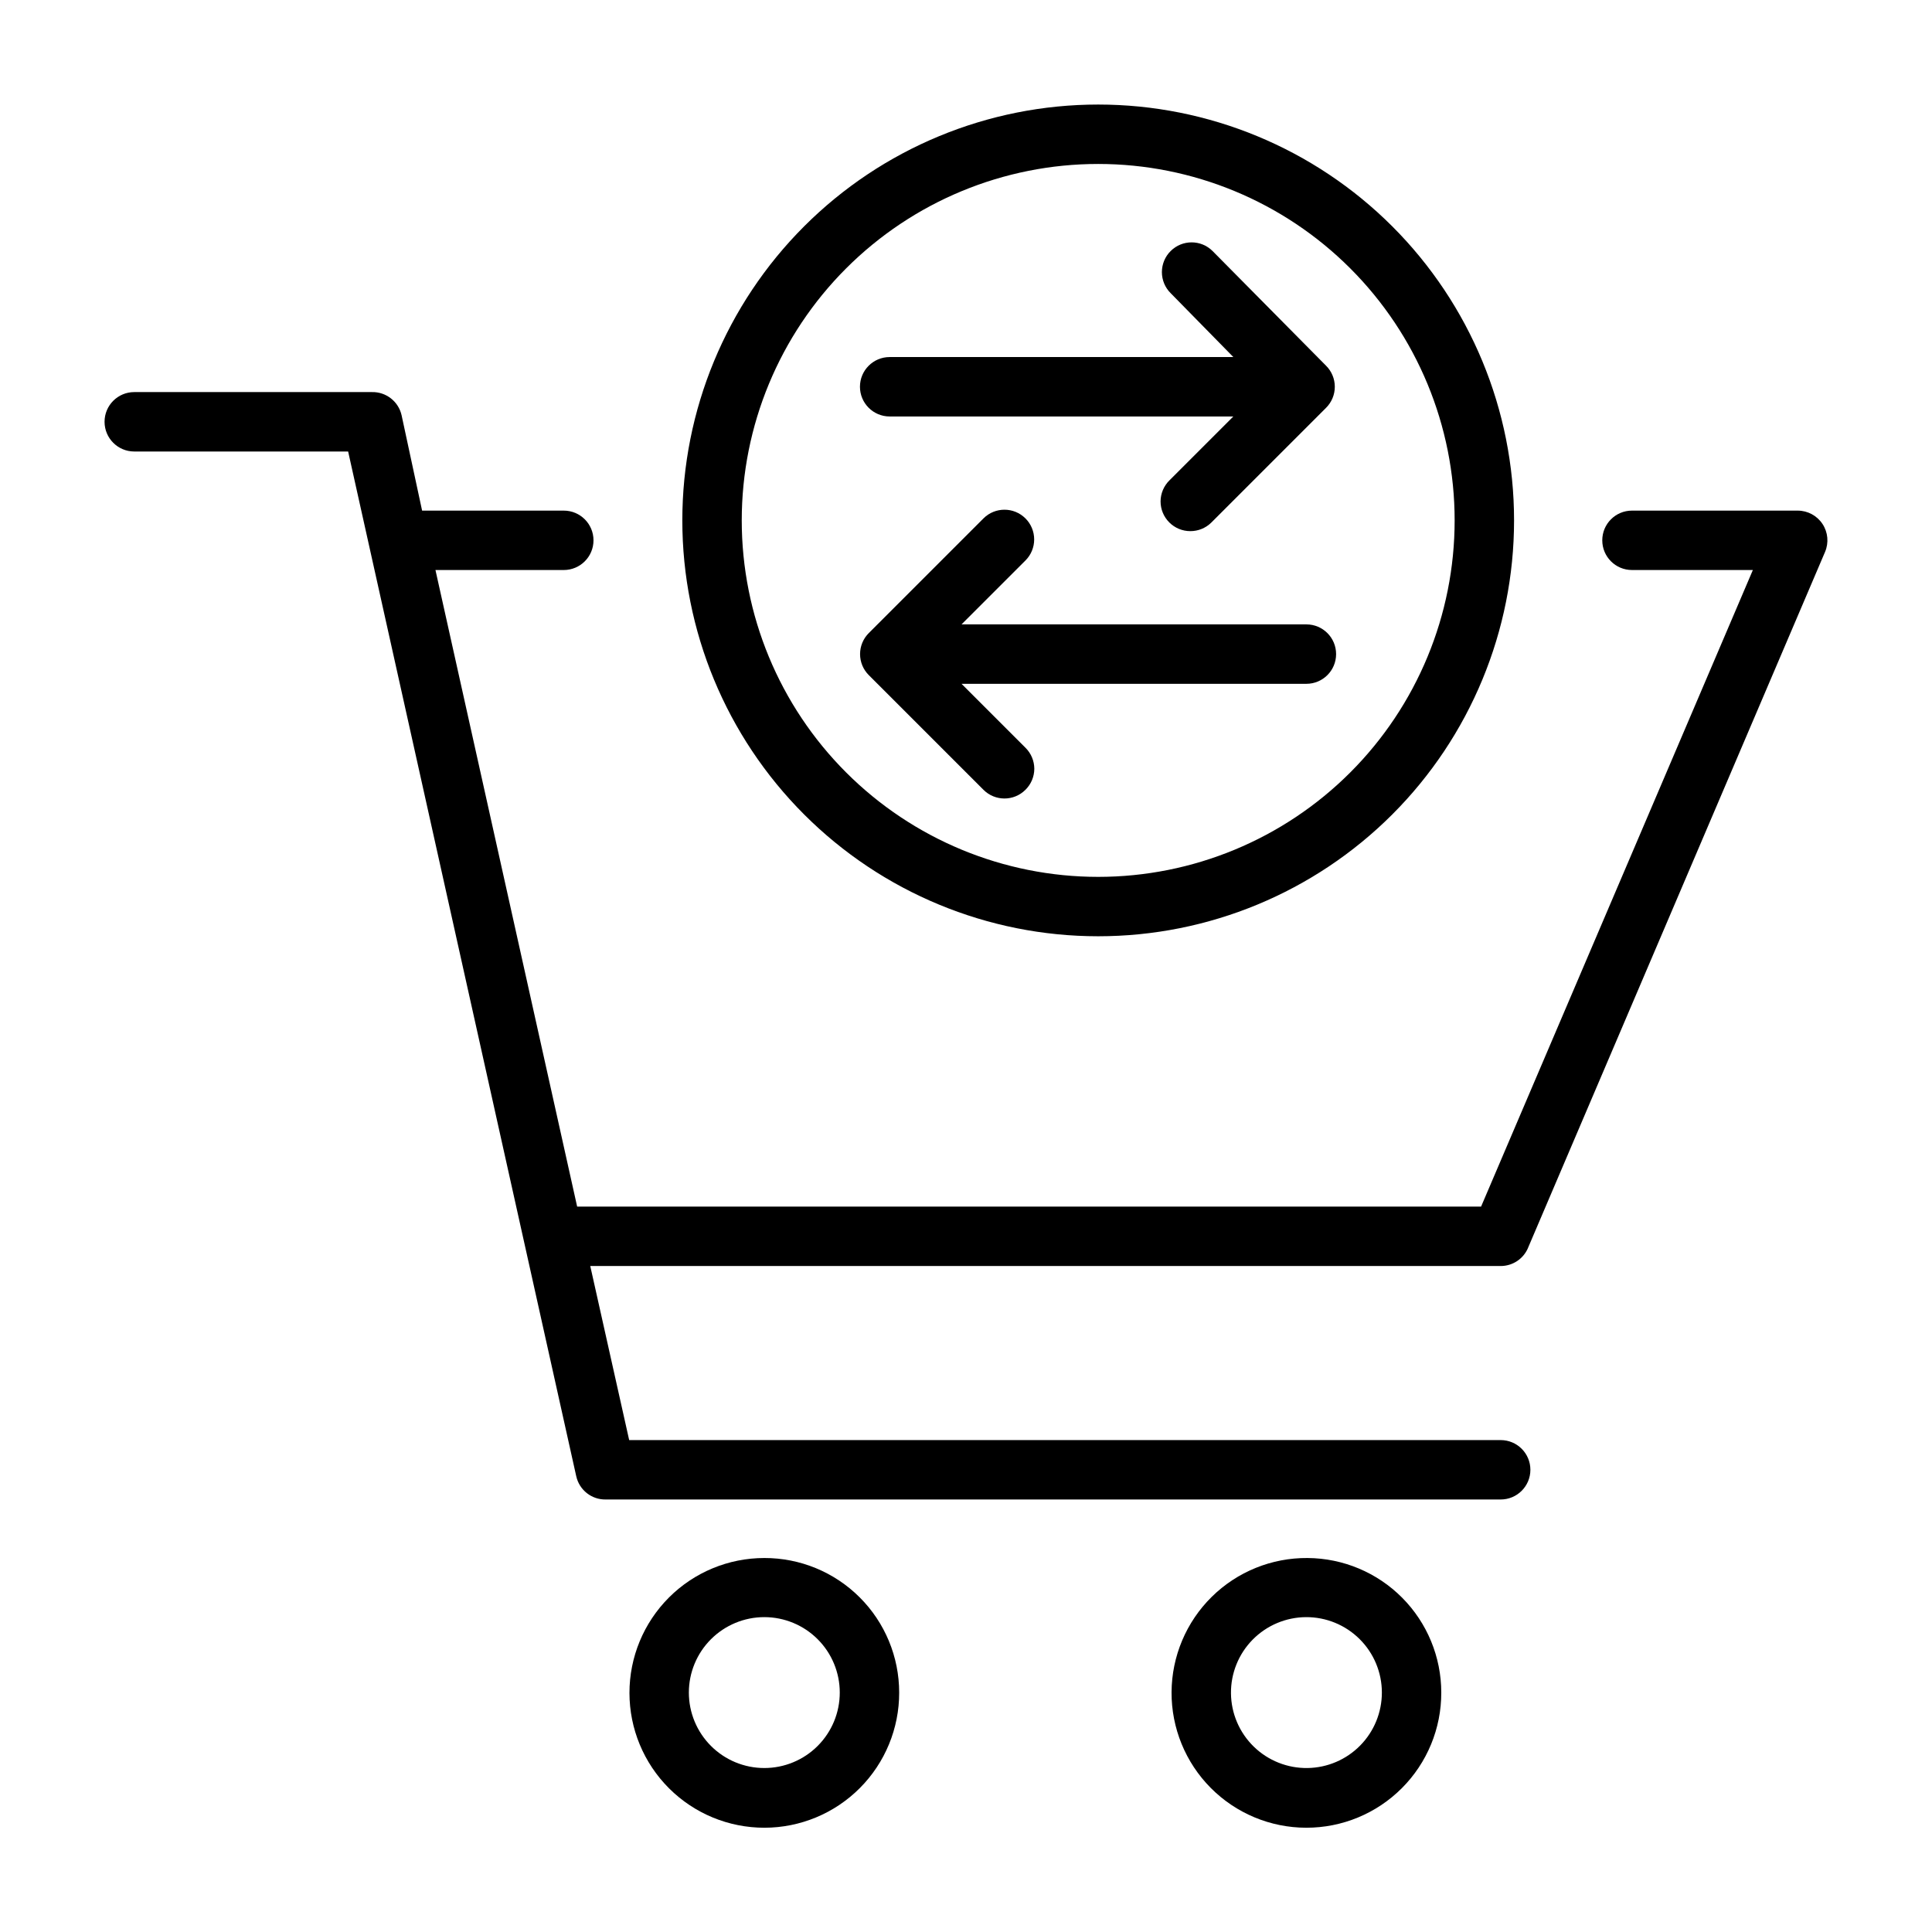
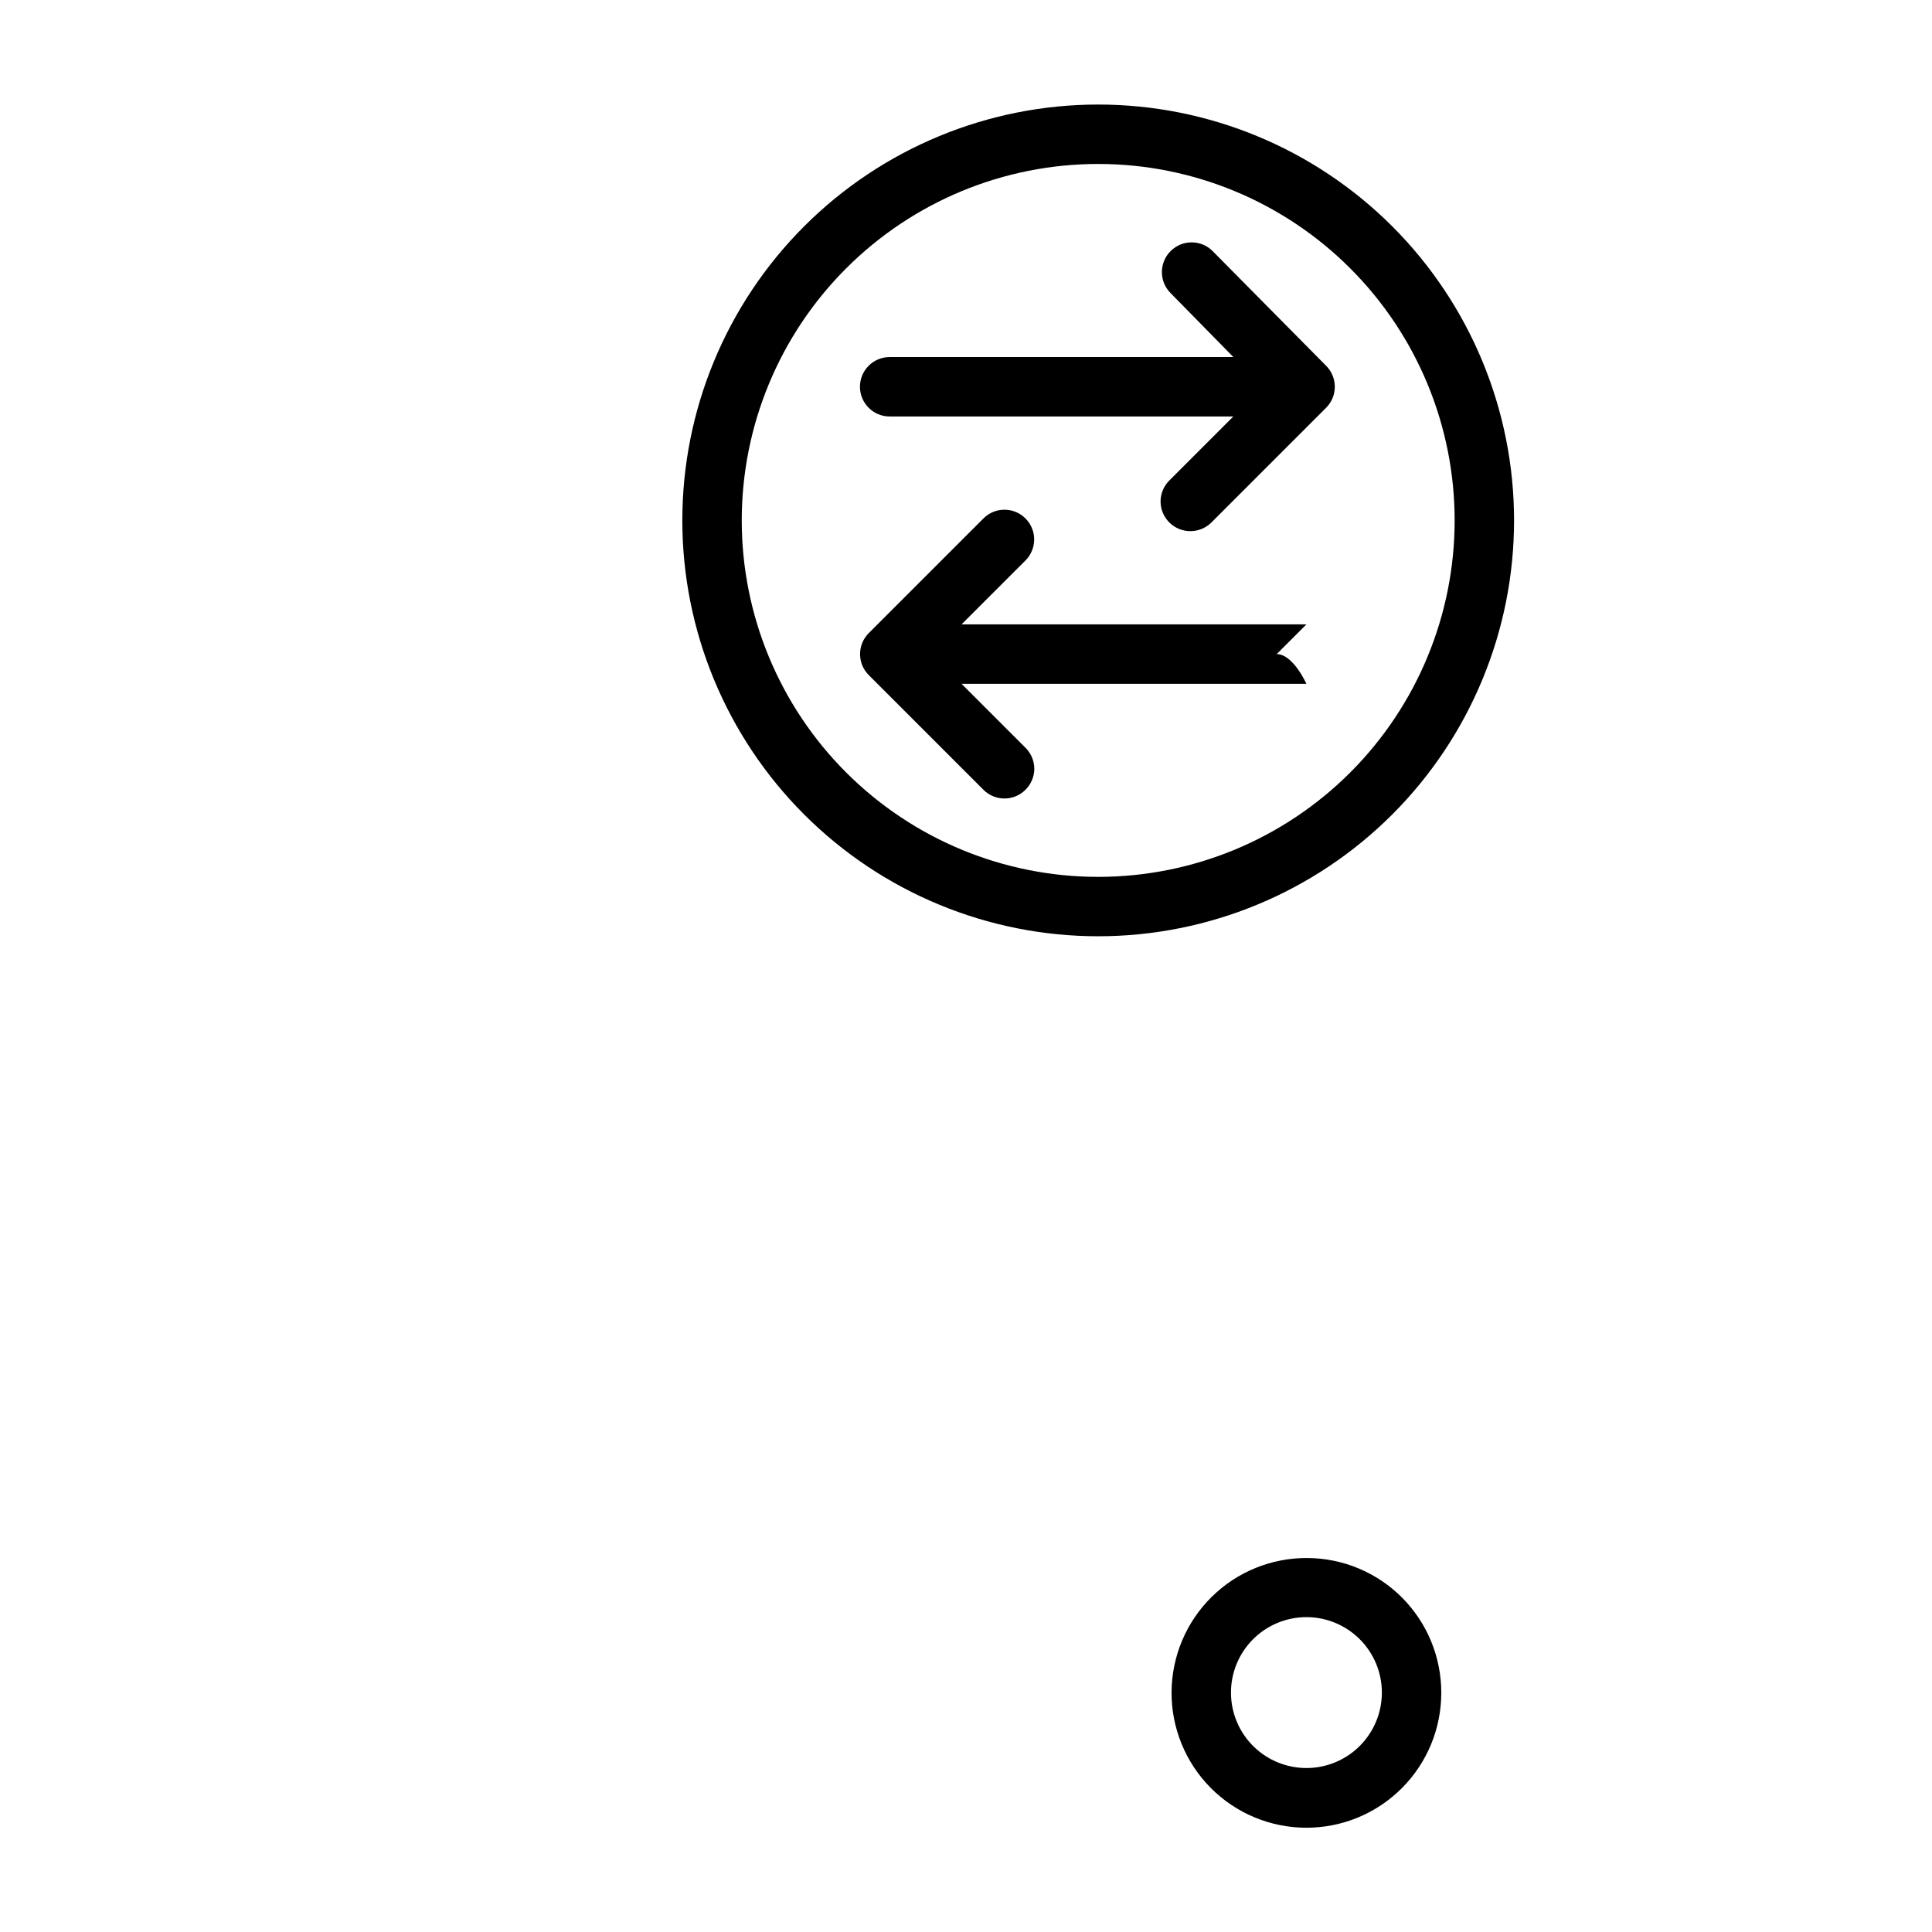
<svg xmlns="http://www.w3.org/2000/svg" fill="#000000" width="800px" height="800px" version="1.1" viewBox="144 144 512 512">
  <g>
-     <path d="m548.94 474.7 78.719-184.44c1.031-2.43 0.773-5.215-0.684-7.414-1.457-2.199-3.918-3.523-6.559-3.527h-43.926c-4.348 0-7.871 3.523-7.871 7.871s3.523 7.871 7.871 7.871h32.039l-72.027 168.7h-239.55l-37.551-168.7h34.008c4.348 0 7.875-3.523 7.875-7.871s-3.527-7.871-7.875-7.871h-37.547l-5.434-25.27c-0.824-3.66-4.121-6.231-7.871-6.141h-62.977c-4.348 0-7.871 3.523-7.871 7.871s3.523 7.875 7.871 7.875h56.68l60.457 271.59v-0.004c0.824 3.664 4.117 6.234 7.871 6.141h237.11c4.348 0 7.871-3.523 7.871-7.871 0-4.348-3.523-7.871-7.871-7.871h-230.96l-10.312-46.129h241.28c3.16-0.004 6.012-1.895 7.242-4.805z" />
-     <path d="m346.55 556.89c-9.484 0-18.578 3.769-25.281 10.477-6.703 6.711-10.465 15.809-10.457 25.289 0.008 9.484 3.781 18.574 10.496 25.273 6.711 6.699 15.812 10.453 25.297 10.441 9.48-0.016 18.57-3.797 25.262-10.516 6.695-6.719 10.445-15.82 10.422-25.305 0-9.469-3.766-18.551-10.473-25.242-6.703-6.691-15.793-10.438-25.266-10.418zm0 55.656c-5.301 0-10.387-2.106-14.137-5.856s-5.859-8.836-5.859-14.141c0-5.301 2.109-10.387 5.859-14.137s8.836-5.856 14.137-5.856c5.305 0 10.391 2.106 14.141 5.856s5.856 8.836 5.856 14.137c0 5.305-2.106 10.391-5.856 14.141s-8.836 5.856-14.141 5.856z" />
    <path d="m490.53 556.89c-9.5-0.082-18.645 3.621-25.41 10.293-6.766 6.672-10.594 15.762-10.645 25.262-0.047 9.5 3.688 18.629 10.383 25.371 6.699 6.742 15.801 10.539 25.305 10.551 9.5 0.016 18.617-3.754 25.332-10.477 6.715-6.719 10.48-15.836 10.457-25.34 0-9.414-3.723-18.449-10.359-25.133-6.637-6.68-15.645-10.465-25.062-10.527zm0 55.656c-5.32 0.082-10.457-1.957-14.266-5.668-3.812-3.715-5.988-8.793-6.043-14.113-0.059-5.32 2.012-10.445 5.742-14.238 3.734-3.789 8.824-5.938 14.145-5.969 5.32-0.027 10.434 2.066 14.207 5.82 3.773 3.75 5.894 8.852 5.894 14.172 0 5.25-2.062 10.289-5.746 14.031-3.68 3.738-8.688 5.883-13.934 5.965z" />
    <path d="m435.03 392.12c29.23 0 57.262-11.609 77.93-32.277 20.668-20.668 32.281-48.699 32.281-77.93s-11.613-57.262-32.281-77.93-48.699-32.277-77.93-32.277c-29.227 0-57.258 11.609-77.926 32.277-20.668 20.668-32.281 48.699-32.281 77.93s11.613 57.262 32.281 77.93c20.668 20.668 48.699 32.277 77.926 32.277zm0-204.67c25.055 0 49.082 9.953 66.797 27.668 17.715 17.715 27.668 41.742 27.668 66.797 0 25.055-9.953 49.082-27.668 66.797-17.715 17.715-41.742 27.668-66.797 27.668-25.051 0-49.078-9.953-66.793-27.668-17.719-17.715-27.668-41.742-27.668-66.797 0-25.055 9.949-49.082 27.668-66.797 17.715-17.715 41.742-27.668 66.793-27.668z" />
-     <path d="m490.21 309.47h-91.395l16.926-16.922c1.492-1.48 2.328-3.492 2.328-5.59 0-2.102-0.836-4.113-2.328-5.59-3.07-3.051-8.027-3.051-11.098 0l-30.387 30.387c-1.492 1.477-2.328 3.488-2.328 5.59 0 2.098 0.836 4.109 2.328 5.586l30.387 30.387c3.07 3.055 8.027 3.055 11.098 0 1.504-1.473 2.352-3.484 2.363-5.59-0.012-2.102-0.859-4.113-2.363-5.586l-16.926-16.926h91.395c4.348 0 7.871-3.523 7.871-7.871s-3.523-7.875-7.871-7.875z" />
+     <path d="m490.21 309.47h-91.395l16.926-16.922c1.492-1.48 2.328-3.492 2.328-5.59 0-2.102-0.836-4.113-2.328-5.59-3.07-3.051-8.027-3.051-11.098 0l-30.387 30.387c-1.492 1.477-2.328 3.488-2.328 5.59 0 2.098 0.836 4.109 2.328 5.586l30.387 30.387c3.07 3.055 8.027 3.055 11.098 0 1.504-1.473 2.352-3.484 2.363-5.59-0.012-2.102-0.859-4.113-2.363-5.586l-16.926-16.926h91.395s-3.523-7.875-7.871-7.875z" />
    <path d="m379.77 254.37h91.082l-16.926 16.926v-0.004c-1.504 1.473-2.352 3.488-2.363 5.59 0 2.09 0.832 4.09 2.309 5.566 1.477 1.477 3.477 2.309 5.566 2.309 2.09 0.012 4.102-0.812 5.586-2.285l30.387-30.387c1.492-1.477 2.328-3.488 2.328-5.59 0-2.098-0.836-4.109-2.328-5.586l-30.07-30.387c-3.07-3.055-8.027-3.055-11.098 0-1.492 1.477-2.328 3.488-2.328 5.59 0 2.098 0.836 4.109 2.328 5.586l16.609 16.926h-91.082c-4.348 0-7.871 3.523-7.871 7.871 0 4.348 3.523 7.875 7.871 7.875z" />
  </g>
</svg>